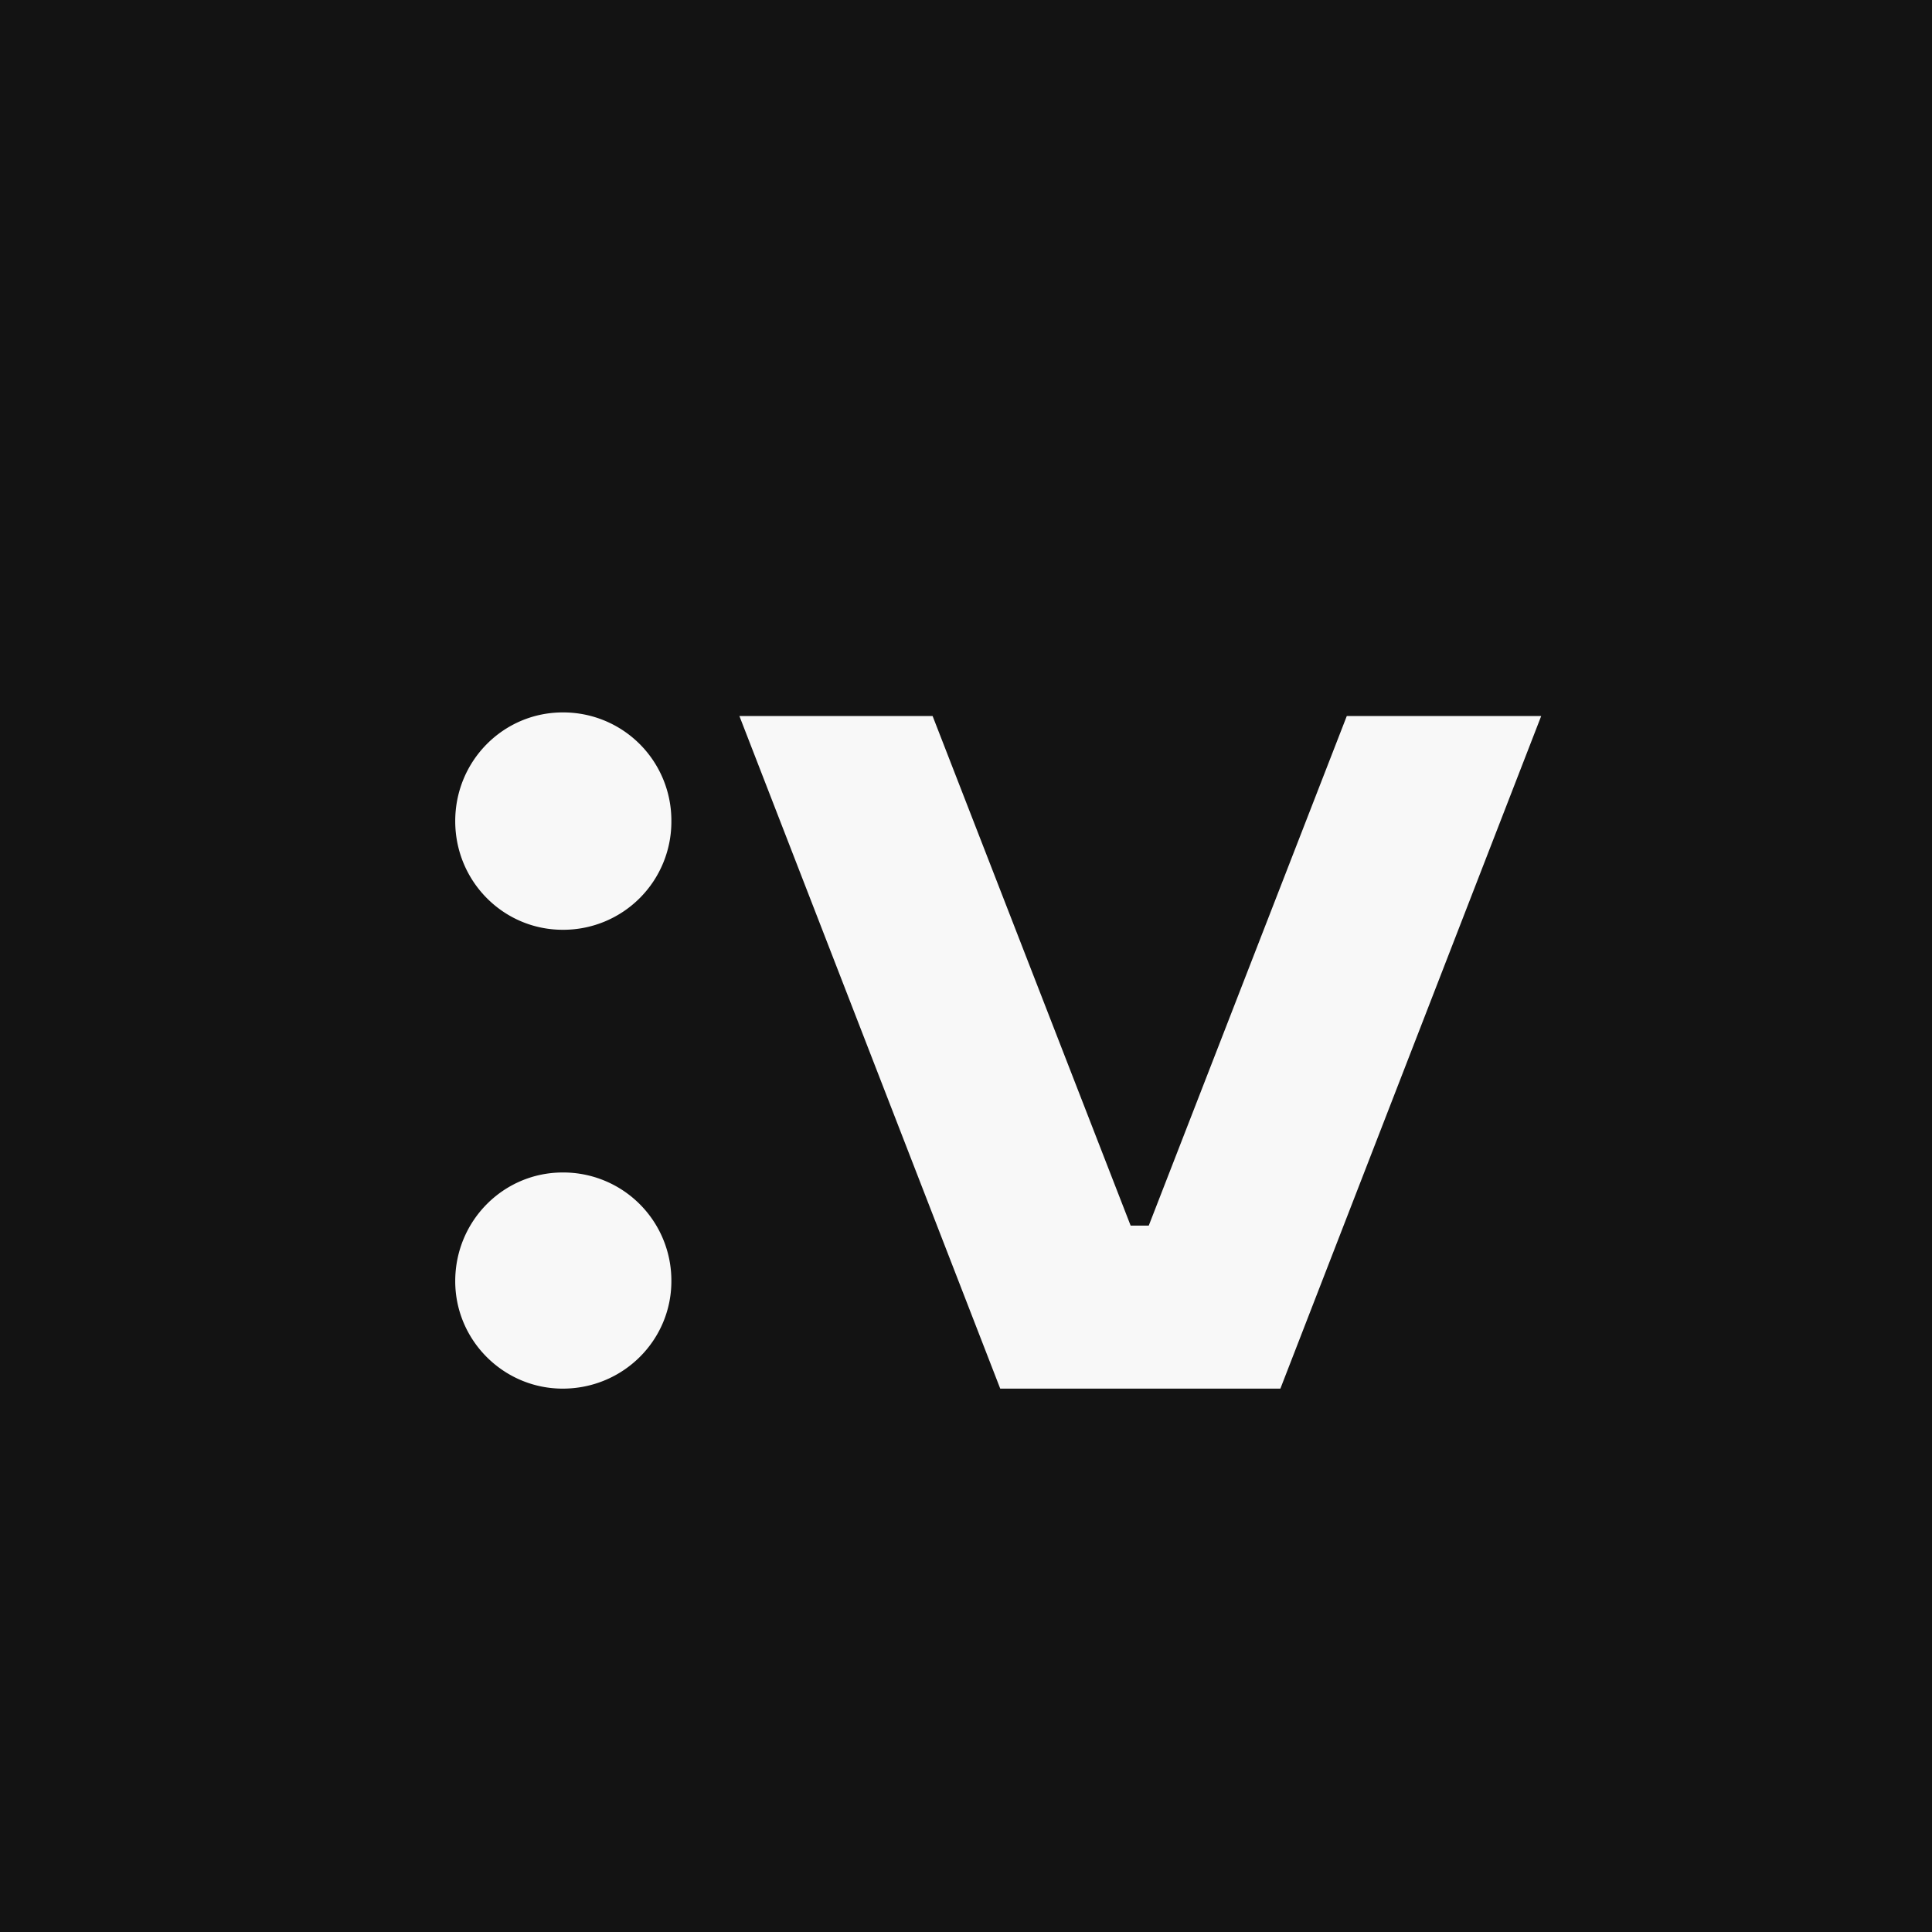
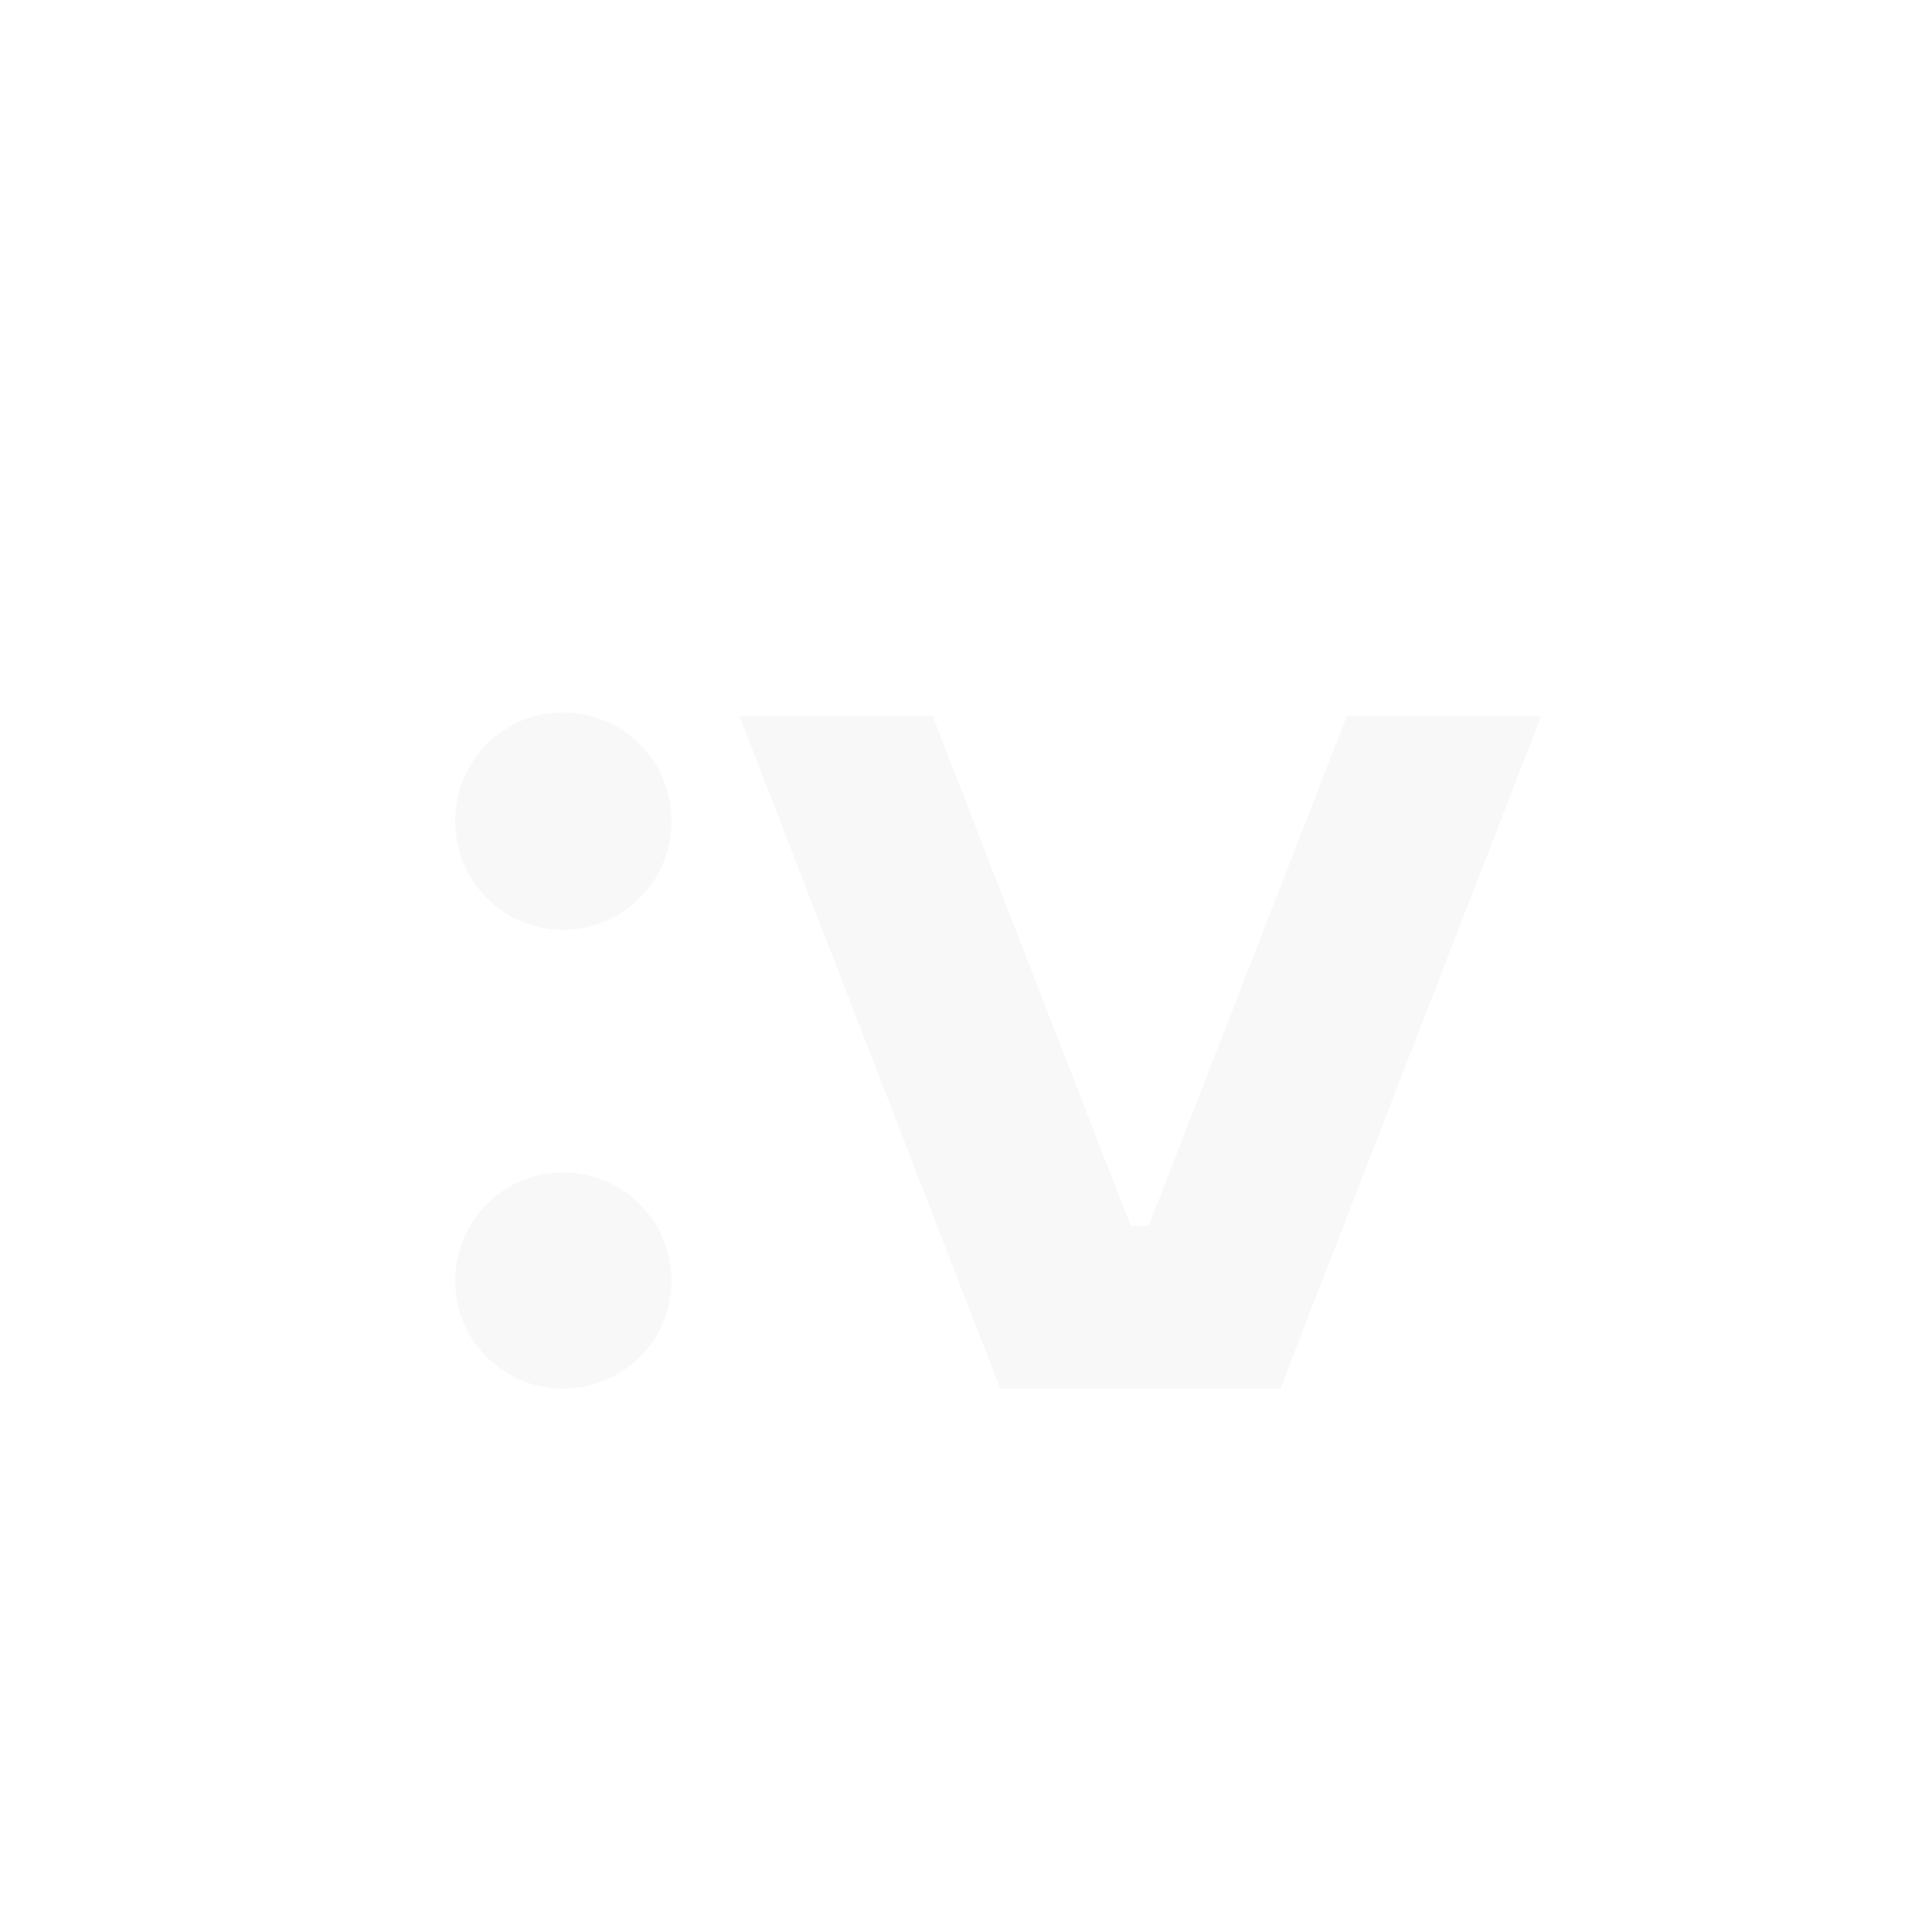
<svg xmlns="http://www.w3.org/2000/svg" width="32" height="32" fill="none">
-   <path fill="#131313" d="M0 0h32v32H0z" />
  <g filter="url(#A)">
    <path d="M8.32 19.42a1.79 1.79 0 0 1 1.8 1.8c0 .98-.8 1.78-1.8 1.78-.98 0-1.78-.8-1.78-1.78 0-1 .8-1.8 1.78-1.8zm0-4.02c-.98 0-1.78-.8-1.78-1.8s.8-1.8 1.78-1.8a1.79 1.79 0 0 1 1.8 1.8 1.79 1.79 0 0 1-1.8 1.8zm12.987-3.54h3.22L20.207 23h-4.64l-4.32-11.14h3.2l3.28 8.44h.3l3.28-8.44z" fill="#f8f8f8" />
  </g>
  <defs>
    <filter id="A" x="6.54" y="11.8" width="18.987" height="11.2" filterUnits="userSpaceOnUse" color-interpolation-filters="sRGB">
      <feFlood flood-opacity="0" result="A" />
      <feColorMatrix in="SourceAlpha" values="0 0 0 0 0 0 0 0 0 0 0 0 0 0 0 0 0 0 127 0" result="B" />
      <feOffset dx="1" />
      <feComposite in2="B" operator="out" />
      <feColorMatrix values="0 0 0 0 0.047 0 0 0 0 0.549 0 0 0 0 0.914 0 0 0 1 0" />
      <feBlend in2="A" />
      <feBlend in="SourceGraphic" />
    </filter>
  </defs>
</svg>